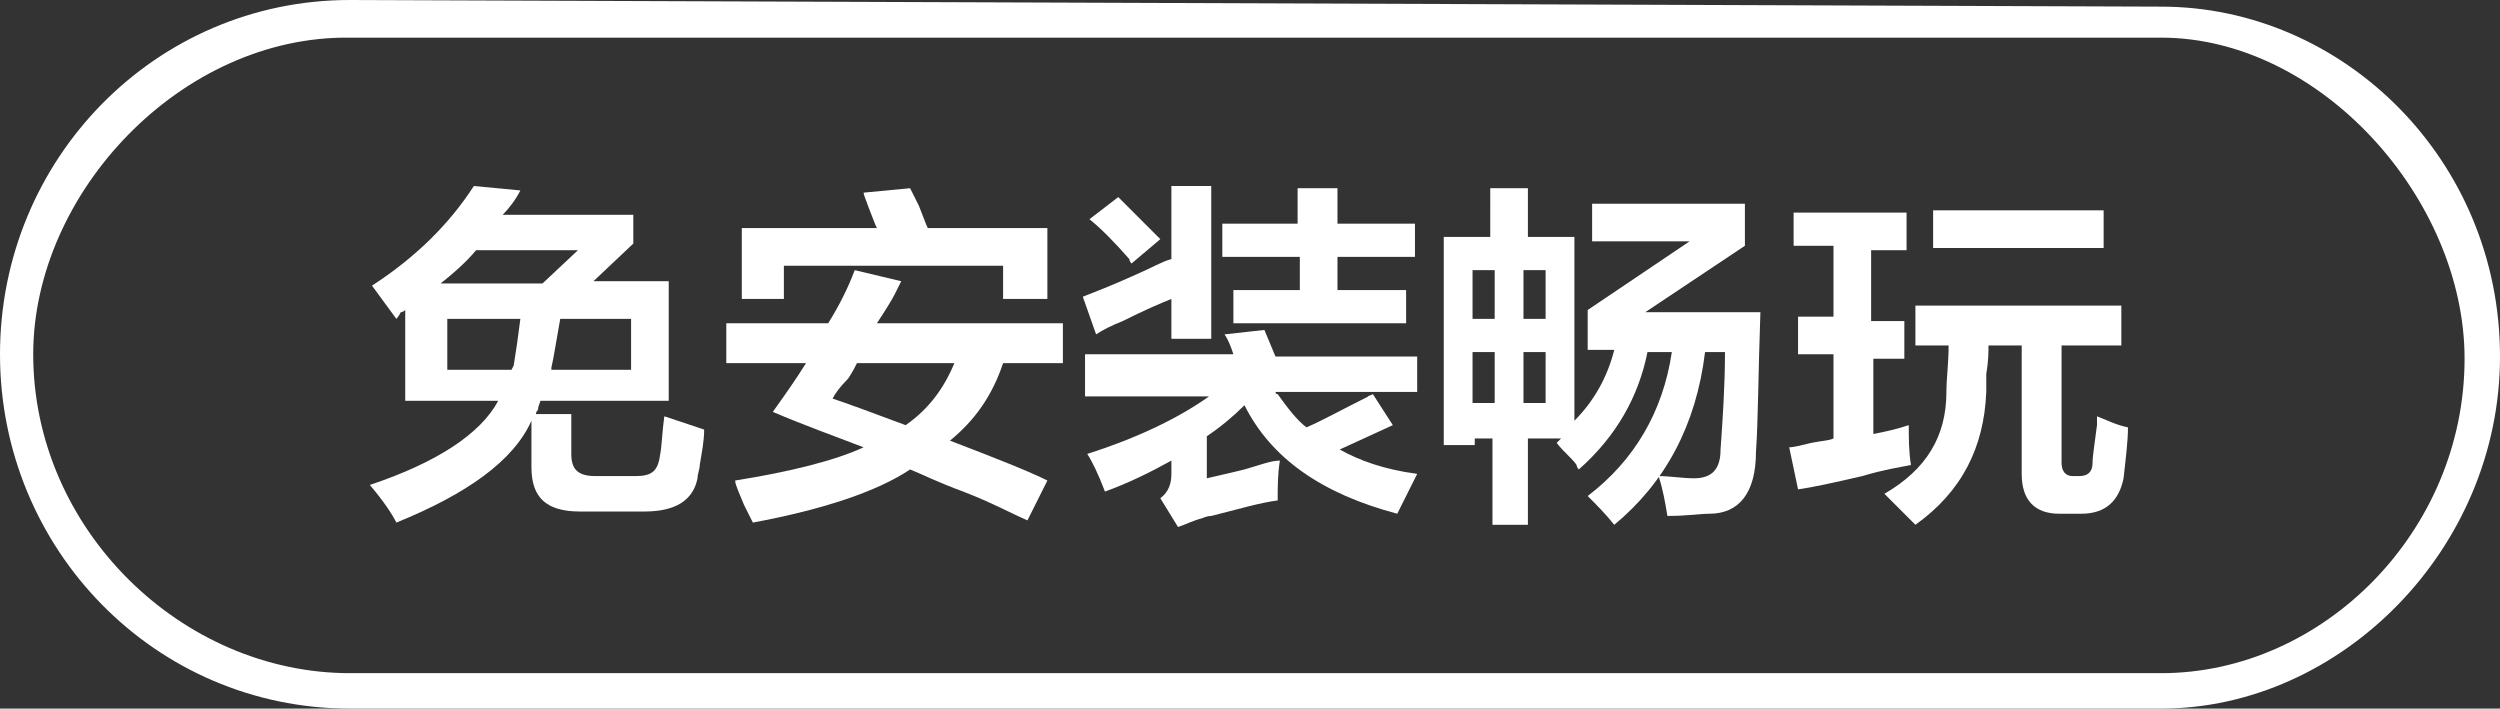
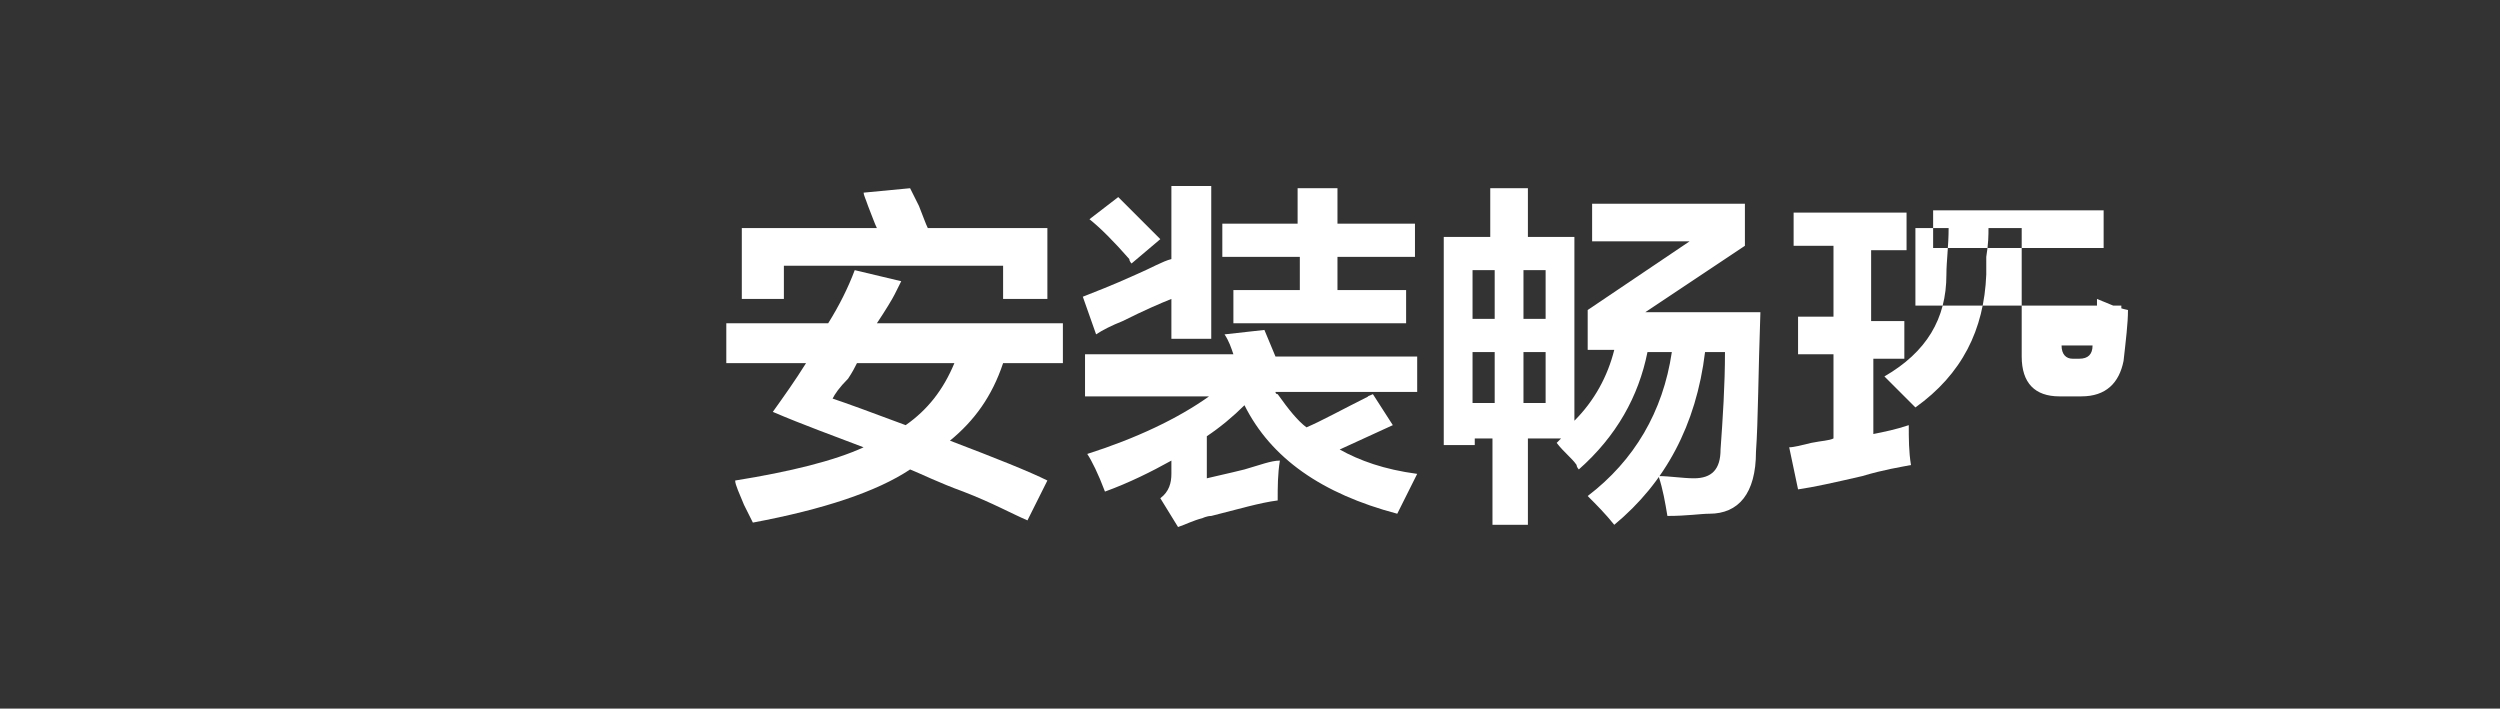
<svg xmlns="http://www.w3.org/2000/svg" version="1.1" id="图层_1" x="0px" y="0px" width="112.9px" height="32px" viewBox="0 0 112.9 32" style="enable-background:new 0 0 112.9 32;" xml:space="preserve">
  <rect x="0" y="0" width="112.9" height="32" fill="#333333" stroke="none" />
  <style type="text/css">
	.st0{fill-rule:evenodd;clip-rule:evenodd;fill:#FFFFFF;}
	.st1{fill:#FFFFFF;}
</style>
-   <path class="st0" d="M97.6,32l-81.8,0C7,32,0,24.8,0,16S7,0,15.8,0l81.8,0.3c8.2,0,15.3,6.9,15.3,15.8C112.9,24.8,105.7,32,97.6,32z   M97.6,1.7l-81.8,0C8.2,1.6,1.5,8.7,1.5,16c0,7.9,6.7,14.4,14.3,14.4l81.8,0c7.3,0,13.7-6.4,13.7-14.2C111.3,9,104.8,1.7,97.6,1.7z" />
  <g>
-     <path class="st1" d="M17.9,14.4l-1.1-1.5c2-1.3,3.5-2.8,4.6-4.5l2.1,0.2c-0.2,0.4-0.5,0.8-0.8,1.1h5.9v1.3l-1.8,1.7h3.4v5.4h-5.8   c0,0.1-0.1,0.2-0.1,0.4c-0.1,0.1-0.1,0.2-0.1,0.2h1.6v1.8c0,0.7,0.3,1,1.1,1h1.8c0.7,0,1-0.2,1.1-0.9c0.1-0.5,0.1-1.1,0.2-1.8   c0.9,0.3,1.5,0.5,1.8,0.6c0,0.5-0.1,1-0.2,1.6c0,0.2-0.1,0.4-0.1,0.6c-0.2,1-1,1.5-2.4,1.5h-2.9c-1.5,0-2.2-0.6-2.2-2v-2.1   c-0.8,1.8-2.9,3.3-6.1,4.6c-0.2-0.4-0.6-1-1.2-1.7c3-1,5-2.3,5.8-3.8h-4.2v-4.1c0,0-0.1,0.1-0.2,0.1C18,14.3,17.9,14.4,17.9,14.4z    M26.1,11.3h-4.6c-0.5,0.6-1.1,1.1-1.6,1.5h4.6L26.1,11.3z M20.2,14.4v2.3h2.9l0.1-0.2c0.1-0.6,0.2-1.3,0.3-2.1H20.2z M28.5,14.4   h-3.2c-0.2,1.1-0.3,1.8-0.4,2.2v0.1h3.6V14.4z" />
    <path class="st1" d="M32.8,16.4v-1.8h4.6c0.5-0.8,0.9-1.6,1.2-2.4l2.1,0.5c-0.1,0.2-0.2,0.4-0.3,0.6s-0.4,0.7-0.8,1.3H48v1.8h-2.7   c-0.5,1.5-1.3,2.6-2.4,3.5c2.1,0.8,3.6,1.4,4.4,1.8l-0.9,1.8c-0.7-0.3-1.6-0.8-2.9-1.3c-1.1-0.4-1.9-0.8-2.4-1   c-1.5,1-3.9,1.8-7.1,2.4c-0.1-0.2-0.2-0.4-0.4-0.8c-0.2-0.5-0.4-0.9-0.4-1.1c2.5-0.4,4.5-0.9,5.8-1.5c-1.3-0.5-2.7-1-4.1-1.6   c0.5-0.7,1-1.4,1.5-2.2H32.8z M45.3,13.5V12h-9.9v1.5h-1.9v-3.2h6.1c-0.1-0.2-0.2-0.5-0.4-1C39.1,9,39,8.8,39,8.7l2.1-0.2   c0.1,0.2,0.2,0.4,0.4,0.8c0.2,0.5,0.3,0.8,0.4,1h5.4v3.2H45.3z M37.6,18c0.6,0.2,1.7,0.6,3.3,1.2c1-0.7,1.7-1.6,2.2-2.8h-4.4   c-0.1,0.2-0.2,0.4-0.4,0.7C37.9,17.5,37.7,17.8,37.6,18z" />
    <path class="st1" d="M49,17.6v-1.6h6.7c-0.1-0.3-0.2-0.6-0.4-0.9l1.8-0.2l0.5,1.2h6.4v1.6h-6.4c0,0,0,0.1,0.1,0.1   c0.5,0.7,0.9,1.2,1.3,1.5c0.7-0.3,1.6-0.8,2.8-1.4c-0.1,0,0,0,0.2-0.1l0.9,1.4l-2.4,1.1c0.9,0.5,2,0.9,3.5,1.1   c-0.3,0.6-0.6,1.2-0.9,1.8c-3.4-0.9-5.7-2.5-6.9-4.9c-0.5,0.5-1.1,1-1.7,1.4v1.9c0.4-0.1,0.9-0.2,1.7-0.4c0.7-0.2,1.2-0.4,1.6-0.4   c-0.1,0.6-0.1,1.2-0.1,1.8c-0.8,0.1-1.8,0.4-3,0.7c-0.2,0-0.4,0.1-0.4,0.1c-0.4,0.1-0.8,0.3-1.1,0.4l-0.8-1.3   c0.4-0.3,0.5-0.7,0.5-1.1v-0.6c-0.9,0.5-1.9,1-3,1.4c-0.3-0.8-0.6-1.4-0.8-1.7c2.2-0.7,4.1-1.6,5.5-2.6H49z M49.5,15.1l-0.6-1.7   c0.5-0.2,1.3-0.5,2.4-1c0.7-0.3,1.2-0.6,1.6-0.7V8.4h1.8v6.9h-1.8v-1.8c-0.5,0.2-1.2,0.5-2.2,1C50.2,14.7,49.8,14.9,49.5,15.1z    M51.1,11.9c0,0-0.1-0.1-0.1-0.2c-0.7-0.8-1.3-1.4-1.8-1.8l1.3-1c0.7,0.7,1.3,1.3,1.9,1.9L51.1,11.9z M55.2,11.6v-1.5h3.4V8.5h1.8   v1.6h3.5v1.5h-3.5v1.5h3.1v1.5h-7.8v-1.5h3v-1.5H55.2z" />
    <path class="st1" d="M65.2,19.9v-9.2h2.1V8.5H69v2.2h2.1V19c0.9-0.9,1.5-2,1.8-3.2h-1.2V14l4.6-3.1h-4.4V9.2h6.9v1.9l-4.5,3h5.2   c-0.1,2.8-0.1,4.9-0.2,6.3c0,1.9-0.8,2.8-2.1,2.8c-0.4,0-1,0.1-1.9,0.1c-0.1-0.6-0.2-1.2-0.4-1.8c0.5,0,1.1,0.1,1.6,0.1   c0.8,0,1.2-0.4,1.2-1.3c0.1-1.4,0.2-2.9,0.2-4.4h-0.9c-0.4,3.3-1.8,5.9-4.1,7.8c-0.4-0.5-0.8-0.9-1.2-1.3c2.1-1.6,3.4-3.8,3.8-6.5   h-1.1c-0.4,2-1.4,3.8-3.1,5.3c0,0-0.1-0.1-0.1-0.2c-0.2-0.3-0.6-0.6-0.9-1l0.2-0.2H69v3.9h-1.6v-3.9h-0.8v0.3H65.2z M66.5,12.2v2.2   h1v-2.2H66.5z M66.5,15.9v2.3h1v-2.3H66.5z M69.8,12.2h-1v2.2h1V12.2z M68.8,18.2h1v-2.3h-1V18.2z" />
-     <path class="st1" d="M81,11.2V9.6h5.1v1.7h-1.6v3.2H86v1.7h-1.4v3.4c0.5-0.1,1-0.2,1.6-0.4c0,0.6,0,1.2,0.1,1.8   c-0.5,0.1-1.2,0.2-2.2,0.5c-1.3,0.3-2.2,0.5-2.9,0.6l-0.4-1.9c0.2,0,0.6-0.1,1-0.2c0.5-0.1,0.8-0.1,1-0.2v-3.8h-1.6v-1.7h1.6v-3.2   H81z M86.5,15.6v-1.8h9.3v1.8h-2.7v5.3c0,0.4,0.2,0.6,0.5,0.6h0.3c0.4,0,0.6-0.2,0.6-0.6c0-0.3,0.1-0.9,0.2-1.7c0,0.1,0,0,0-0.4   c0.5,0.2,0.9,0.4,1.4,0.5c0,0.6-0.1,1.4-0.2,2.3c-0.2,1-0.8,1.6-1.9,1.6H93c-1.1,0-1.7-0.6-1.7-1.8v-5.8h-1.5c0,0.3,0,0.7-0.1,1.3   c0,0.4,0,0.6,0,0.8c-0.1,2.5-1.1,4.5-3.2,6c-0.2-0.2-0.5-0.5-0.9-0.9c-0.2-0.2-0.4-0.4-0.5-0.5c1.9-1.1,2.8-2.6,2.8-4.6   c0-0.6,0.1-1.3,0.1-2.1H86.5z M87.3,11.2V9.5H95v1.7H87.3z" />
+     <path class="st1" d="M81,11.2V9.6h5.1v1.7h-1.6v3.2H86v1.7h-1.4v3.4c0.5-0.1,1-0.2,1.6-0.4c0,0.6,0,1.2,0.1,1.8   c-0.5,0.1-1.2,0.2-2.2,0.5c-1.3,0.3-2.2,0.5-2.9,0.6l-0.4-1.9c0.2,0,0.6-0.1,1-0.2c0.5-0.1,0.8-0.1,1-0.2v-3.8h-1.6v-1.7h1.6v-3.2   H81z M86.5,15.6v-1.8h9.3v1.8h-2.7c0,0.4,0.2,0.6,0.5,0.6h0.3c0.4,0,0.6-0.2,0.6-0.6c0-0.3,0.1-0.9,0.2-1.7c0,0.1,0,0,0-0.4   c0.5,0.2,0.9,0.4,1.4,0.5c0,0.6-0.1,1.4-0.2,2.3c-0.2,1-0.8,1.6-1.9,1.6H93c-1.1,0-1.7-0.6-1.7-1.8v-5.8h-1.5c0,0.3,0,0.7-0.1,1.3   c0,0.4,0,0.6,0,0.8c-0.1,2.5-1.1,4.5-3.2,6c-0.2-0.2-0.5-0.5-0.9-0.9c-0.2-0.2-0.4-0.4-0.5-0.5c1.9-1.1,2.8-2.6,2.8-4.6   c0-0.6,0.1-1.3,0.1-2.1H86.5z M87.3,11.2V9.5H95v1.7H87.3z" />
  </g>
</svg>